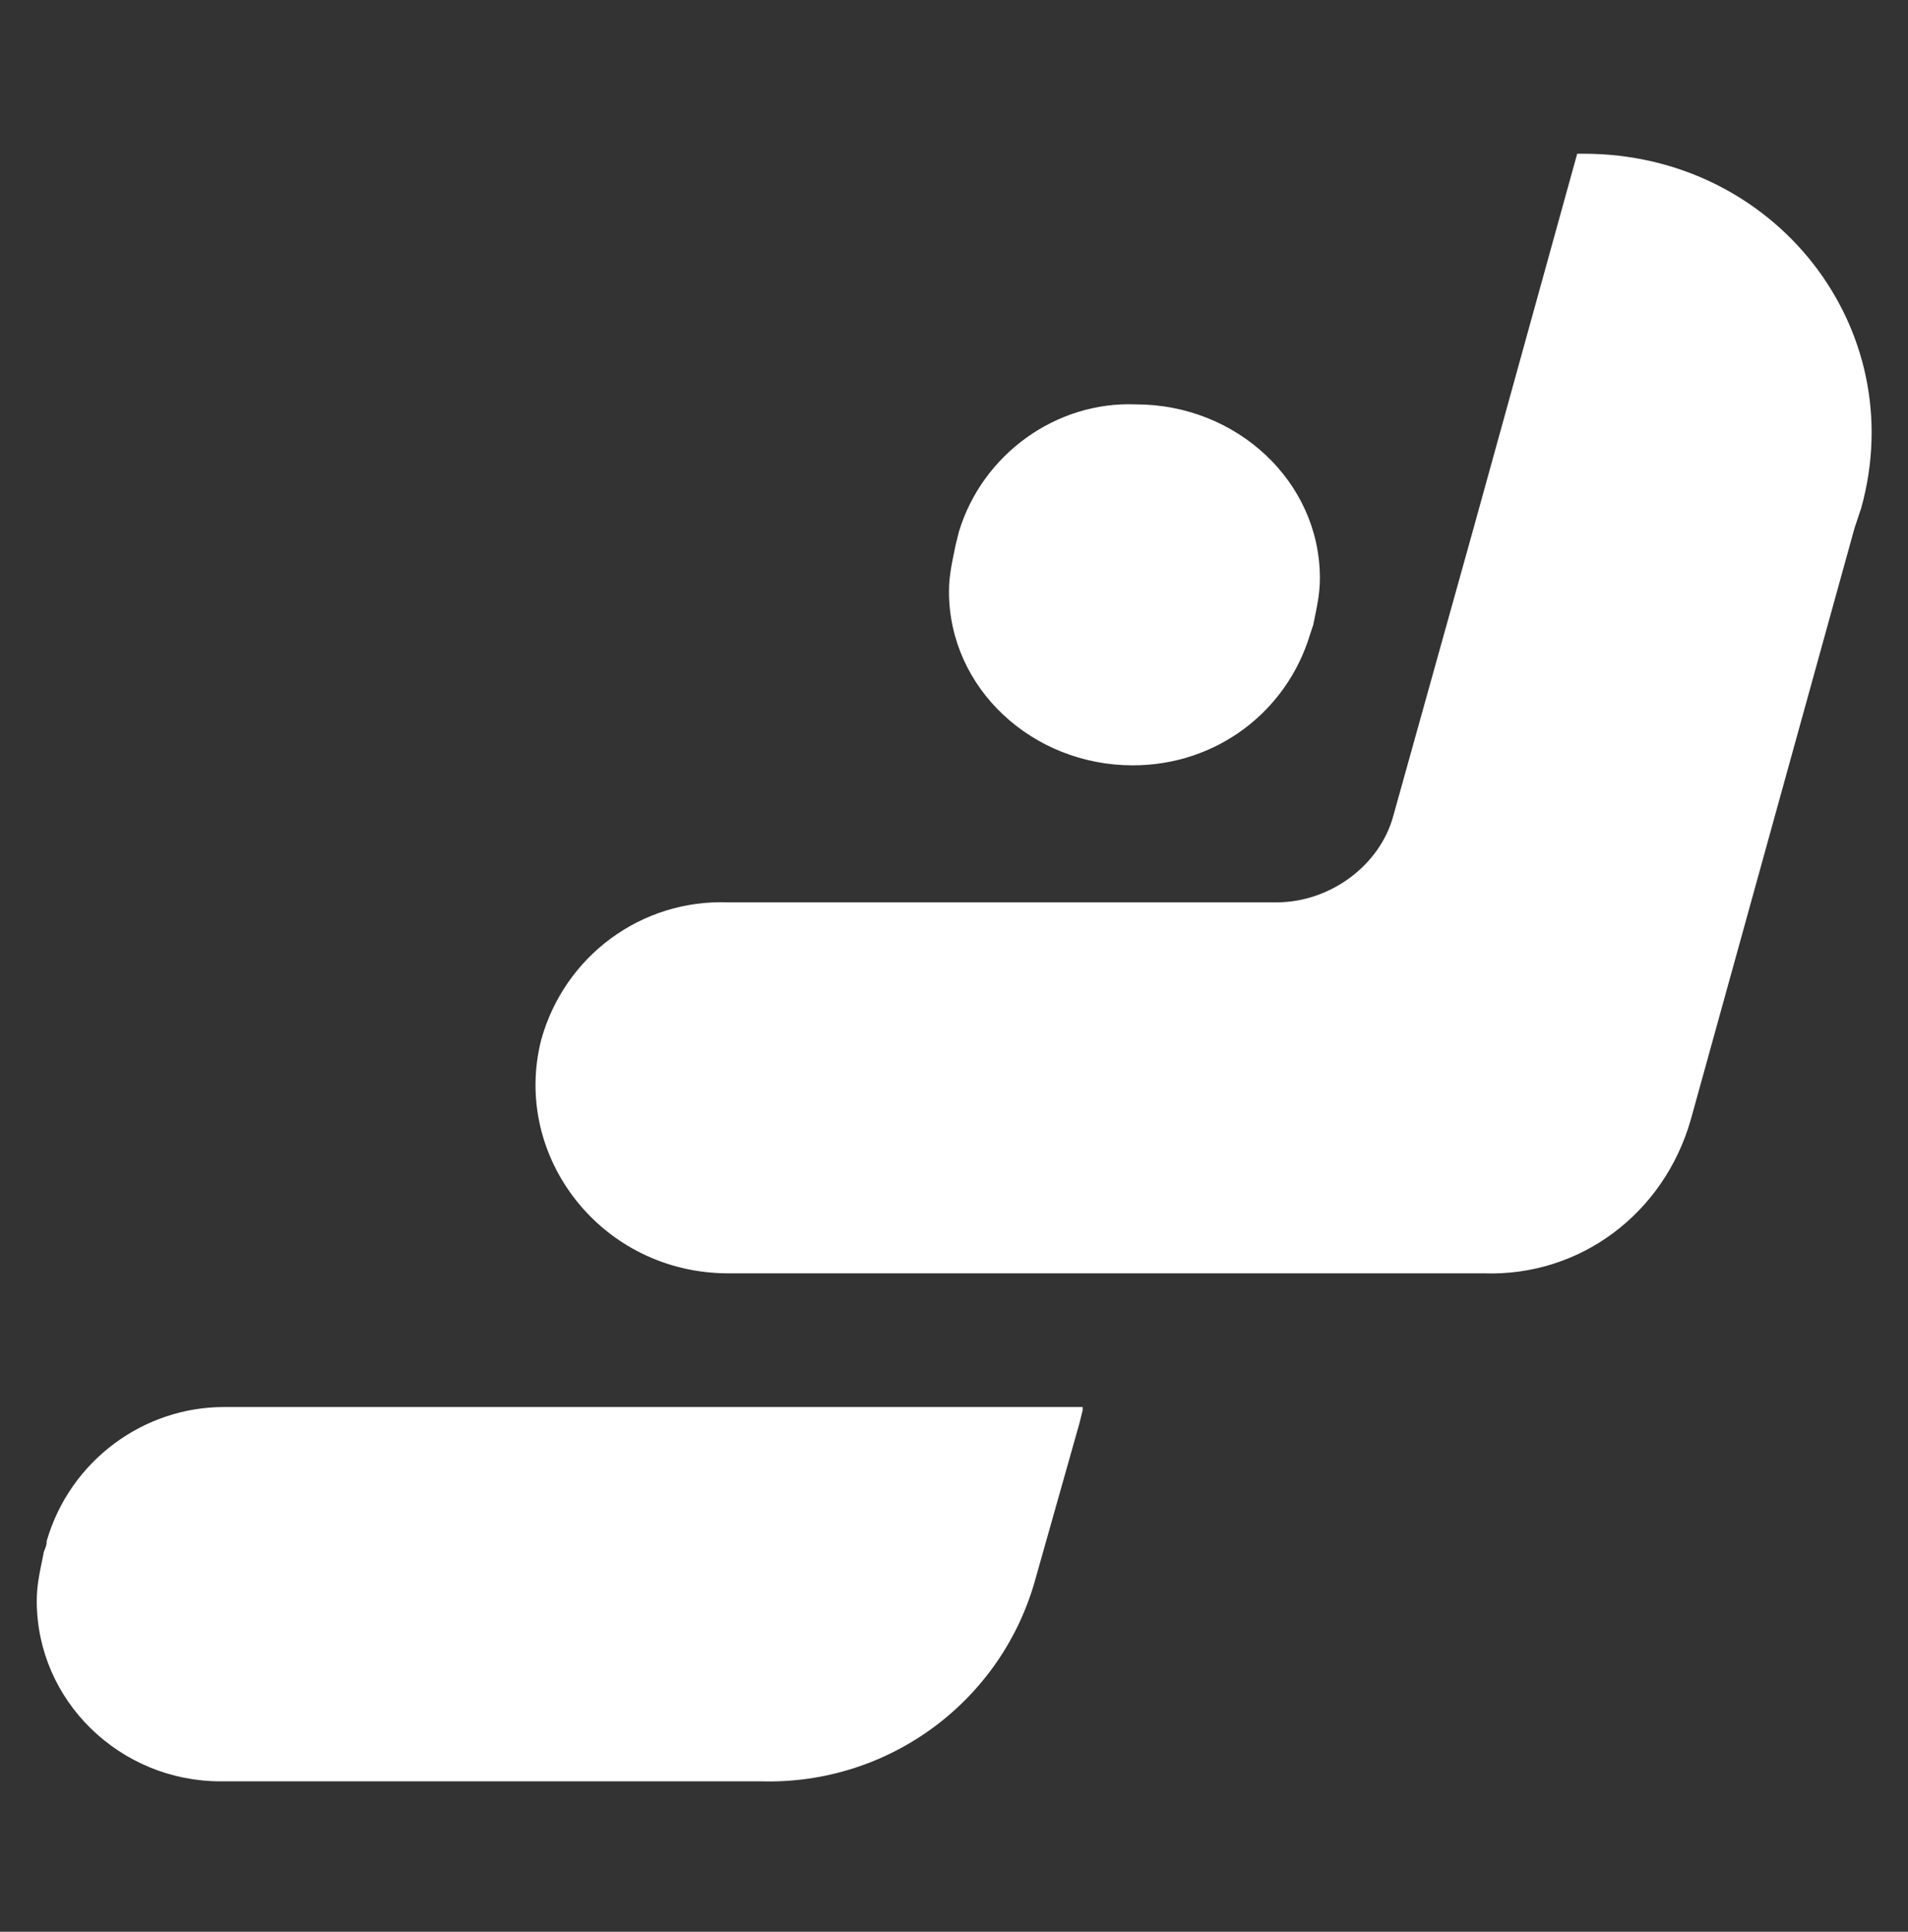
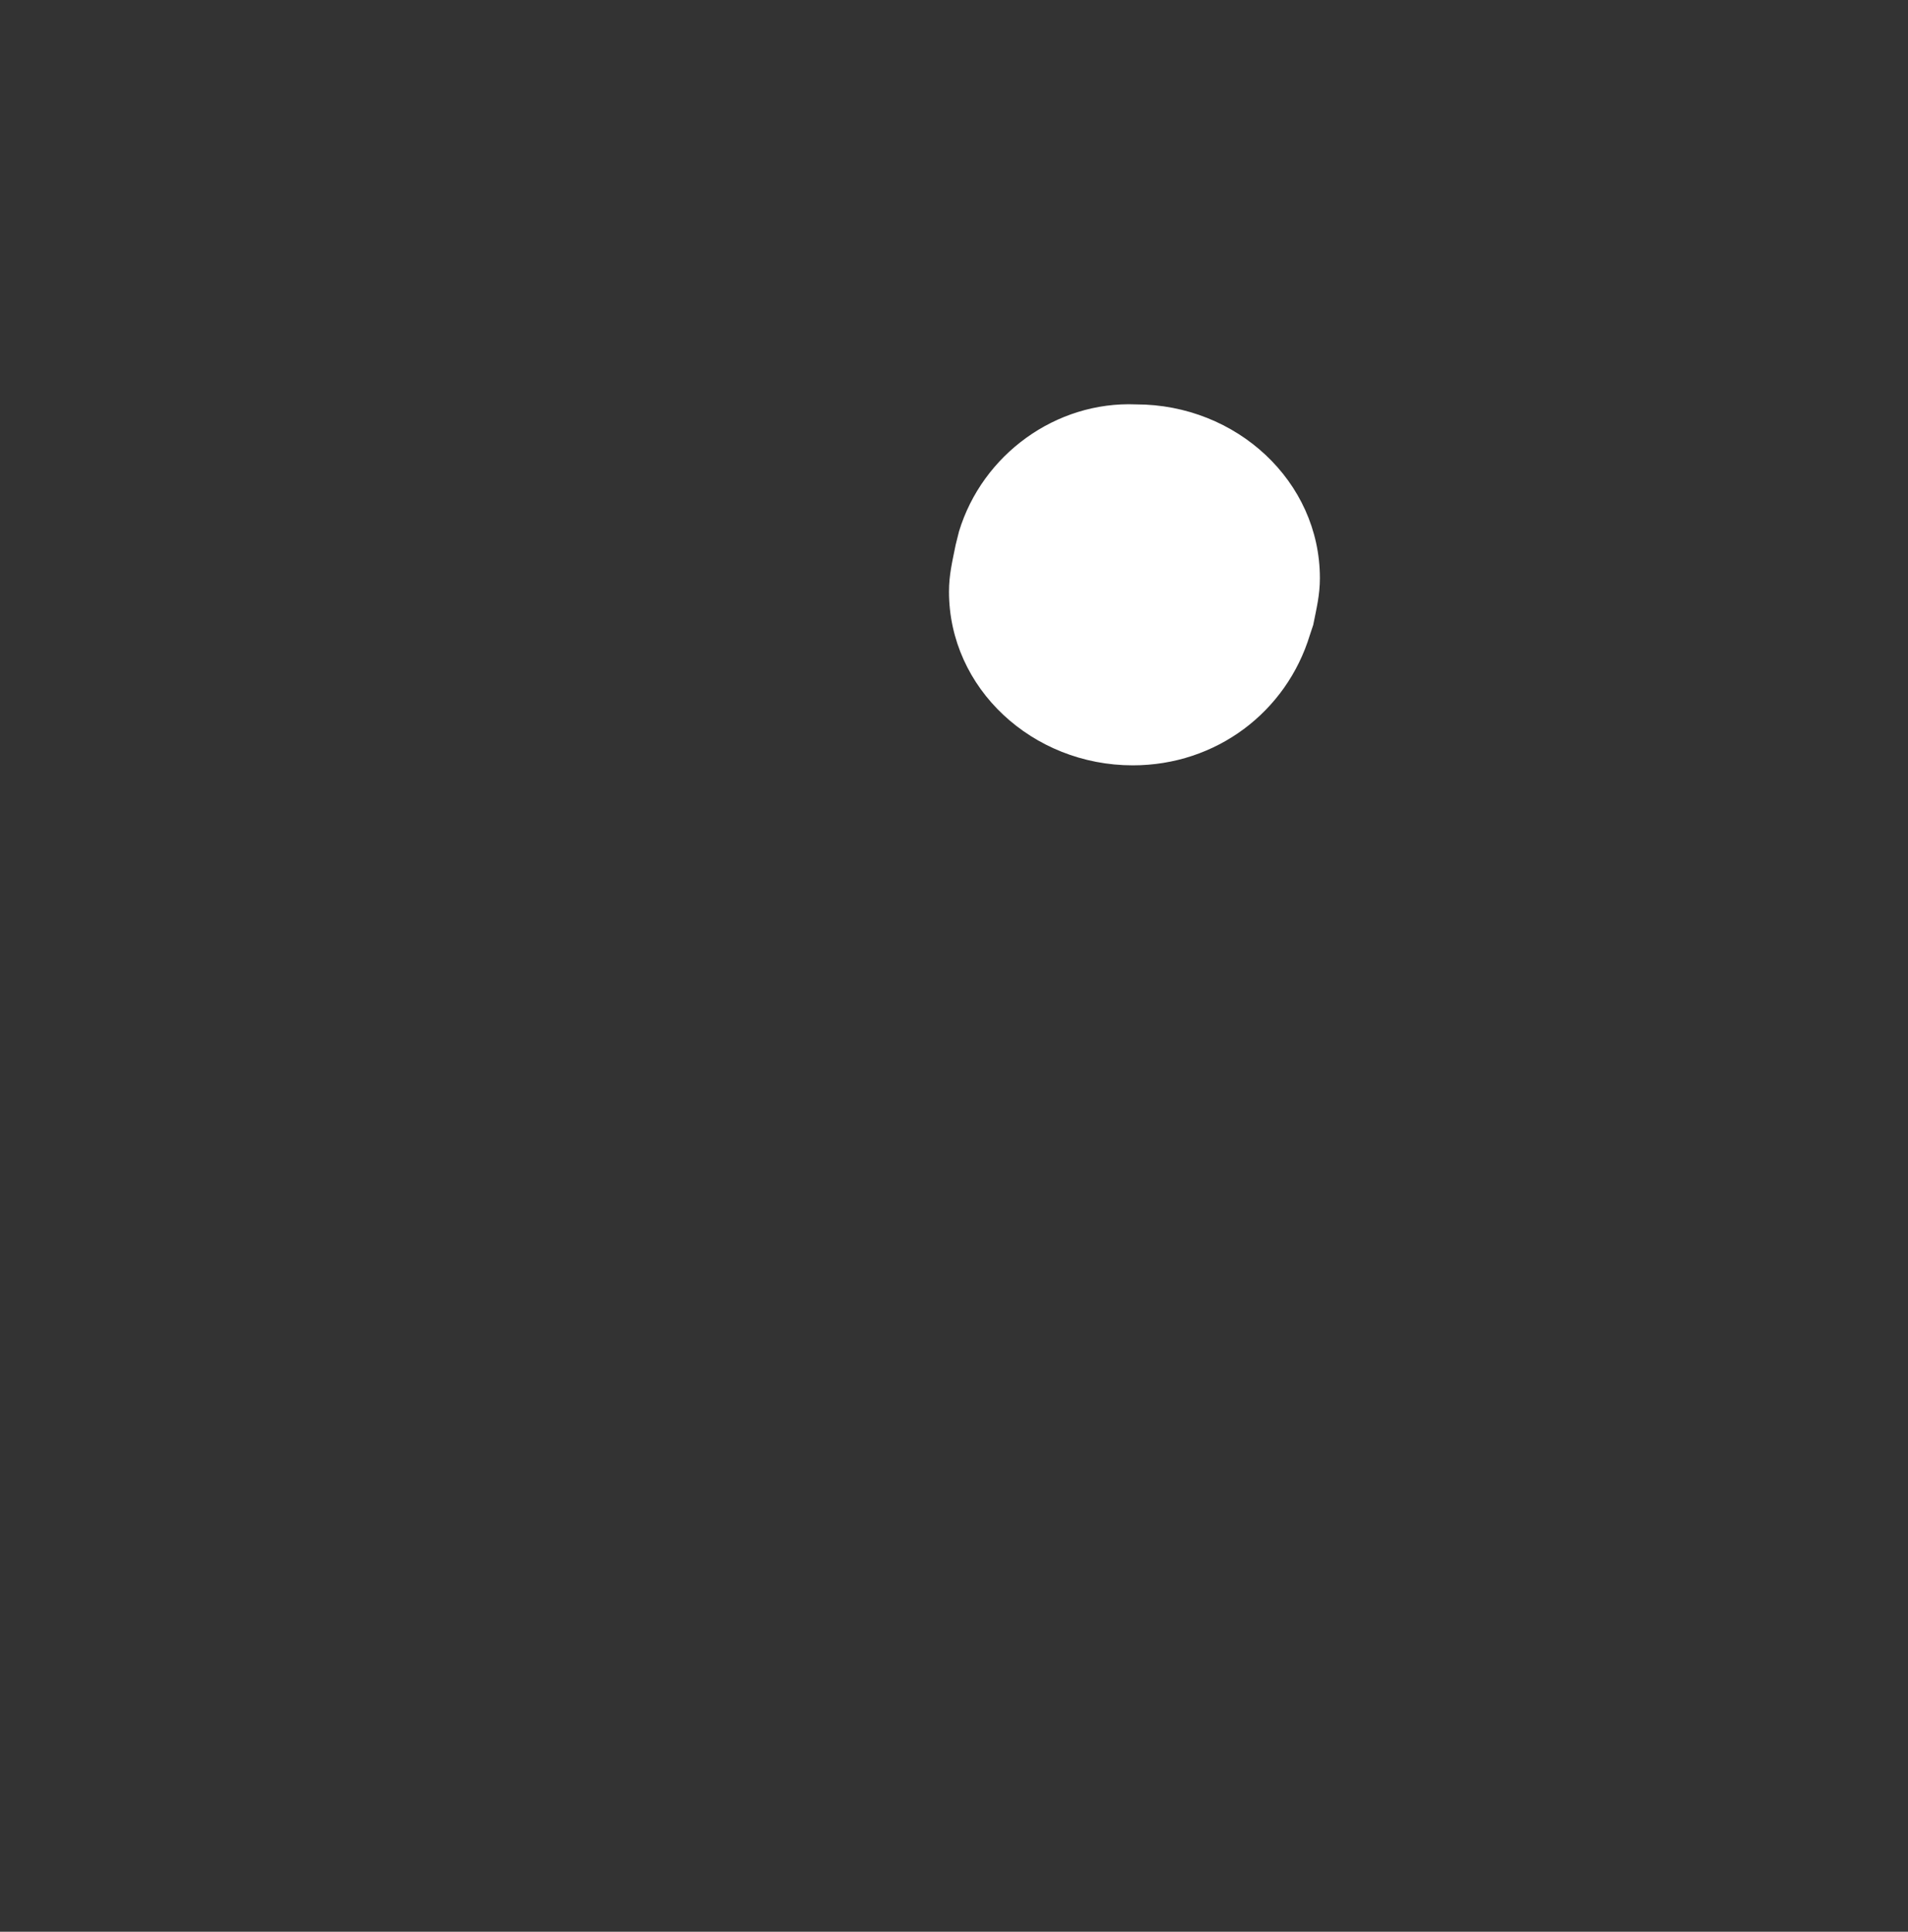
<svg xmlns="http://www.w3.org/2000/svg" version="1.1" id="Layer_1" x="0px" y="0px" width="57.1px" height="57.8px" viewBox="0 0 57.1 57.8" style="enable-background:new 0 0 57.1 57.8;" xml:space="preserve">
  <rect x="0" y="0" width="57.1" height="57.8" fill="#333333" stroke="none" />
  <style type="text/css">
	.st0{fill:#FFFFFF;}
</style>
  <g id="Component_55_1">
-     <path id="Path_40995" class="st0" d="M47.4,4.6c5.7,0,9.8,5.2,8.3,10.6l-0.2,0.6L52.4,27l-1.8,6.5c-0.8,2.8-3.3,4.7-6.2,4.6H21.8   c-3.8,0-6.5-3.5-5.6-7l0,0c0.7-2.5,3-4.2,5.6-4.1h16.4c1.6,0,3.1-1.1,3.5-2.6l2.4-8.6l3.1-11.2H47.4z" />
    <path id="Path_40994" class="st0" d="M34,12.1L34,12.1c3,0,5.5,2.3,5.5,5.2c0,0.5-0.1,0.9-0.2,1.4L39.2,19   c-0.7,2.3-2.8,3.9-5.3,3.9l0,0c-3,0-5.5-2.3-5.5-5.2c0-0.5,0.1-0.9,0.2-1.4l0.1-0.4C29.4,13.6,31.6,12,34,12.1z" />
-     <path id="Path_40996" class="st0" d="M32.4,42.2l-0.1,0.4L31,47.2c-1,3.7-4.4,6.2-8.2,6.1H6.6c-3,0-5.5-2.4-5.5-5.4c0,0,0,0,0,0v0   l0,0c0-0.5,0.1-0.9,0.2-1.4c0-0.1,0.1-0.2,0.1-0.4c0.7-2.4,2.9-4,5.3-4H32.4L32.4,42.2z" />
  </g>
</svg>